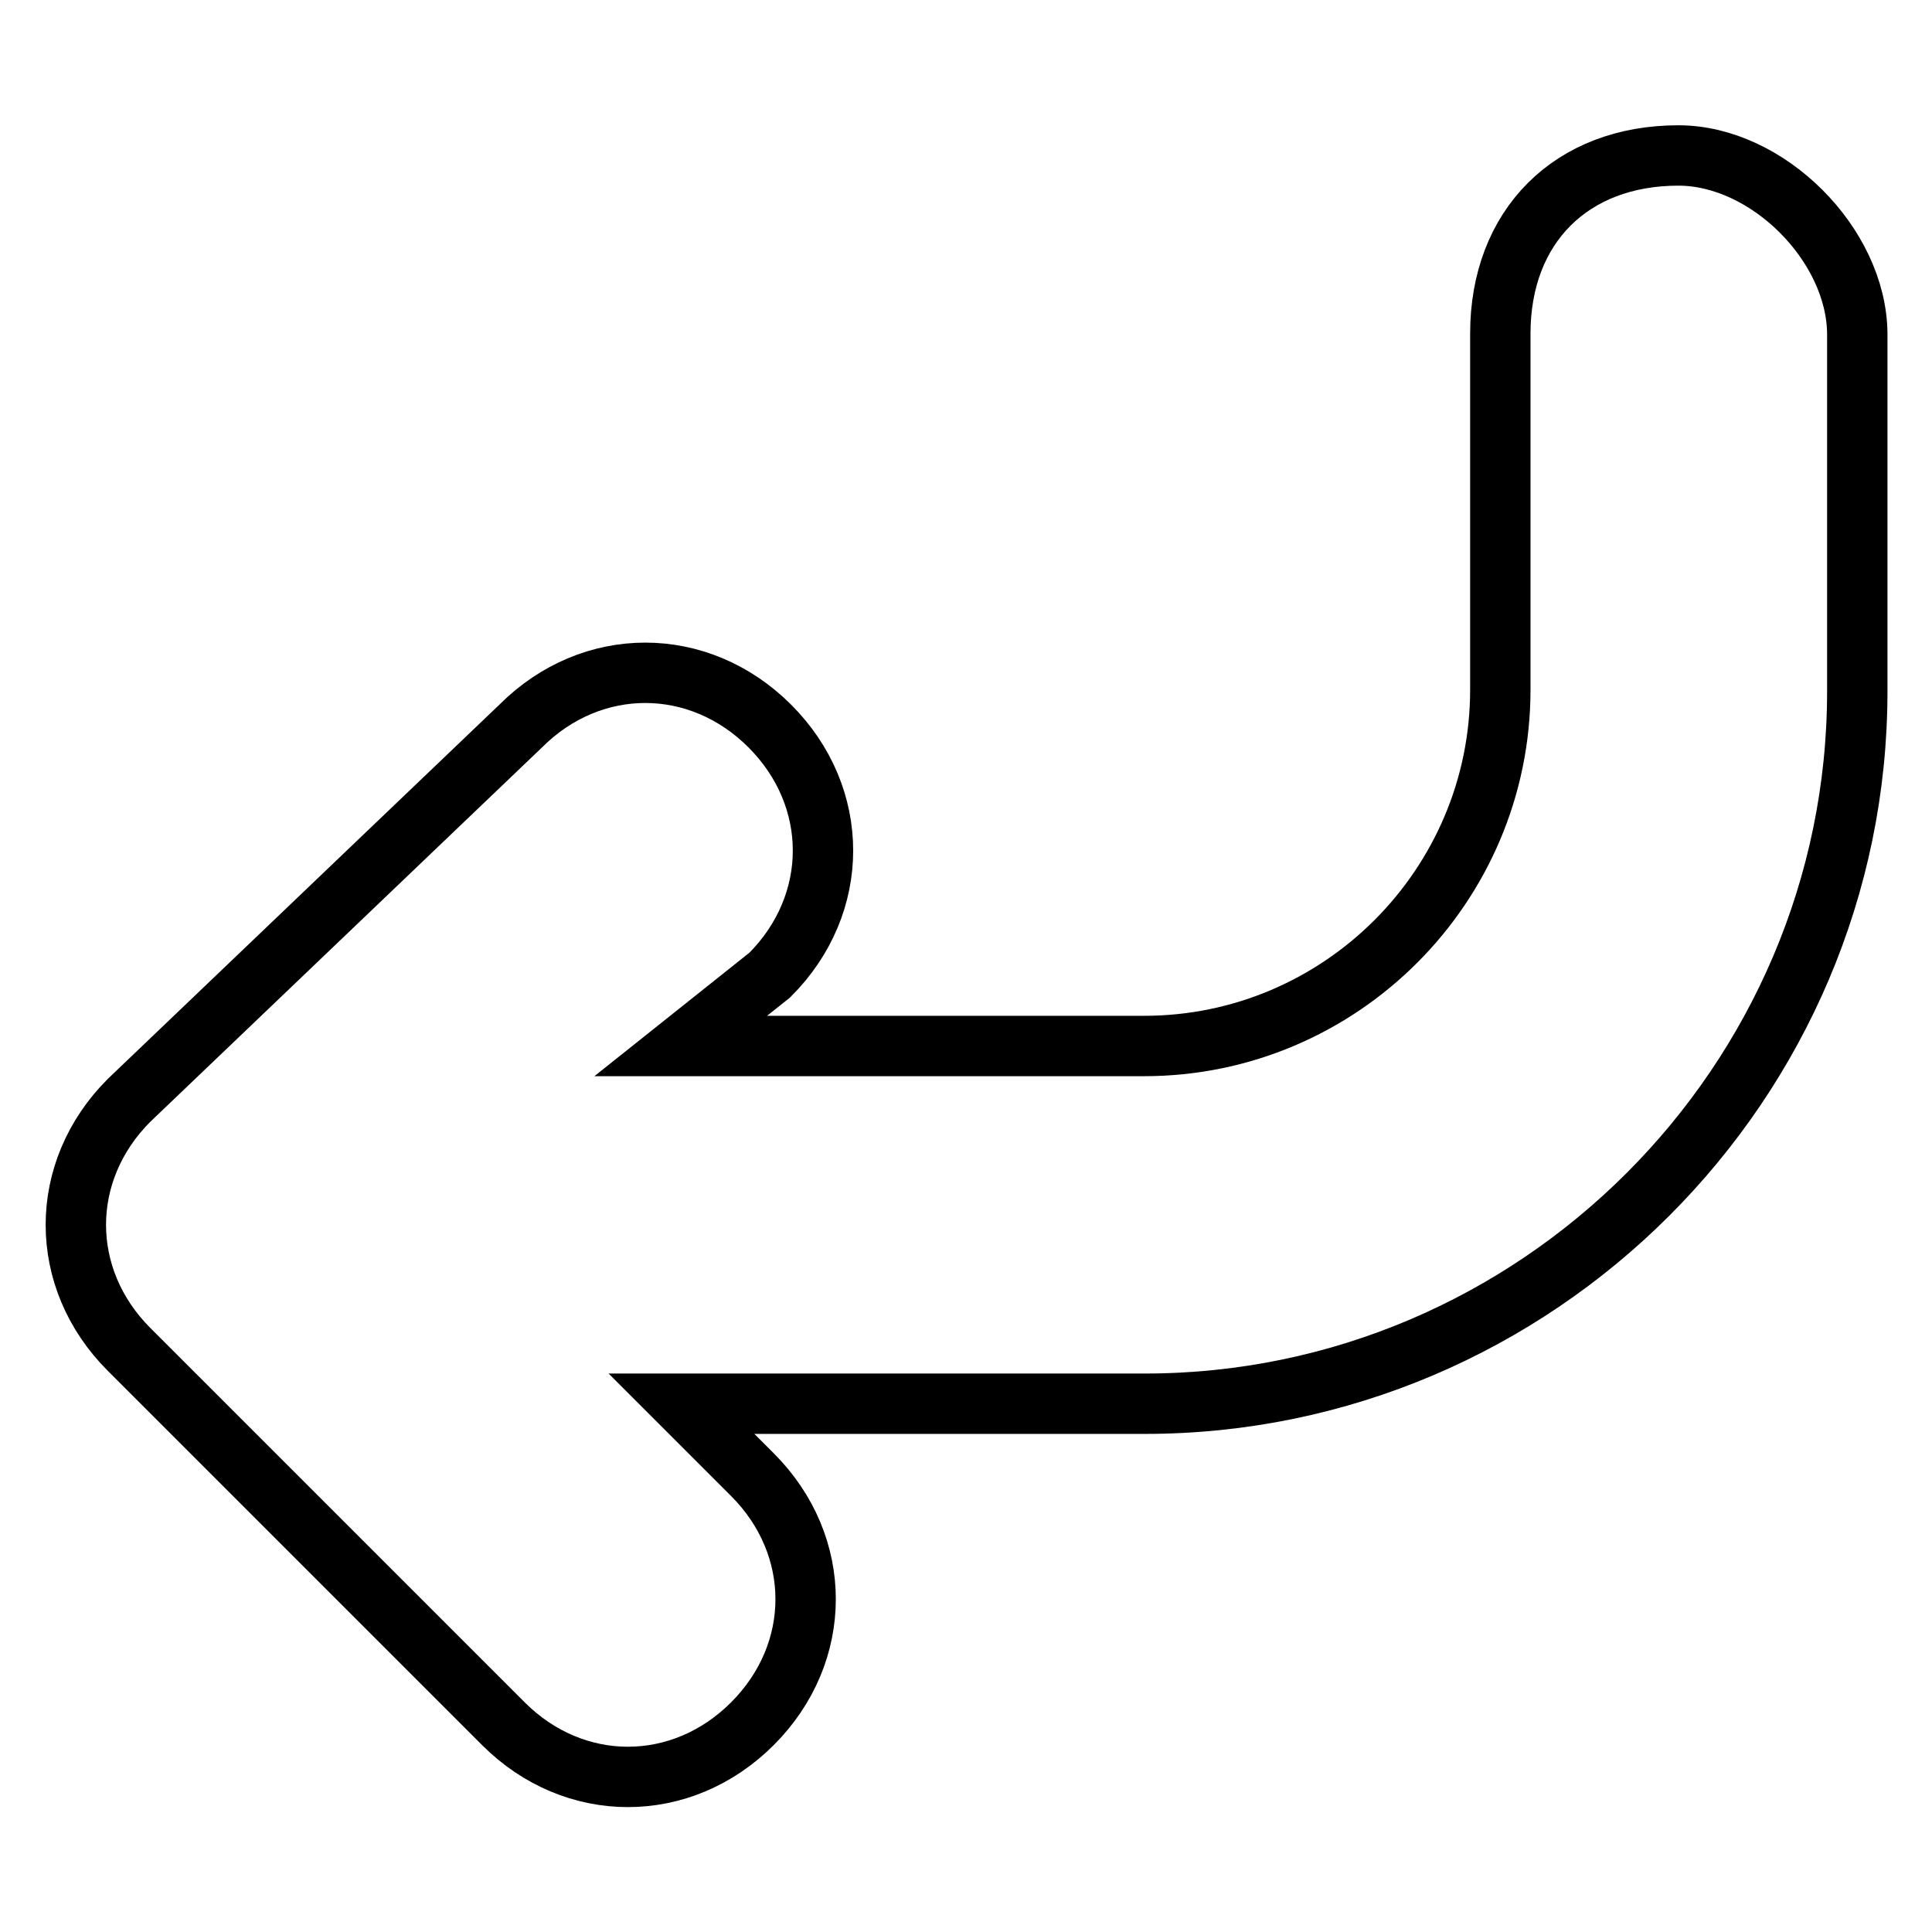
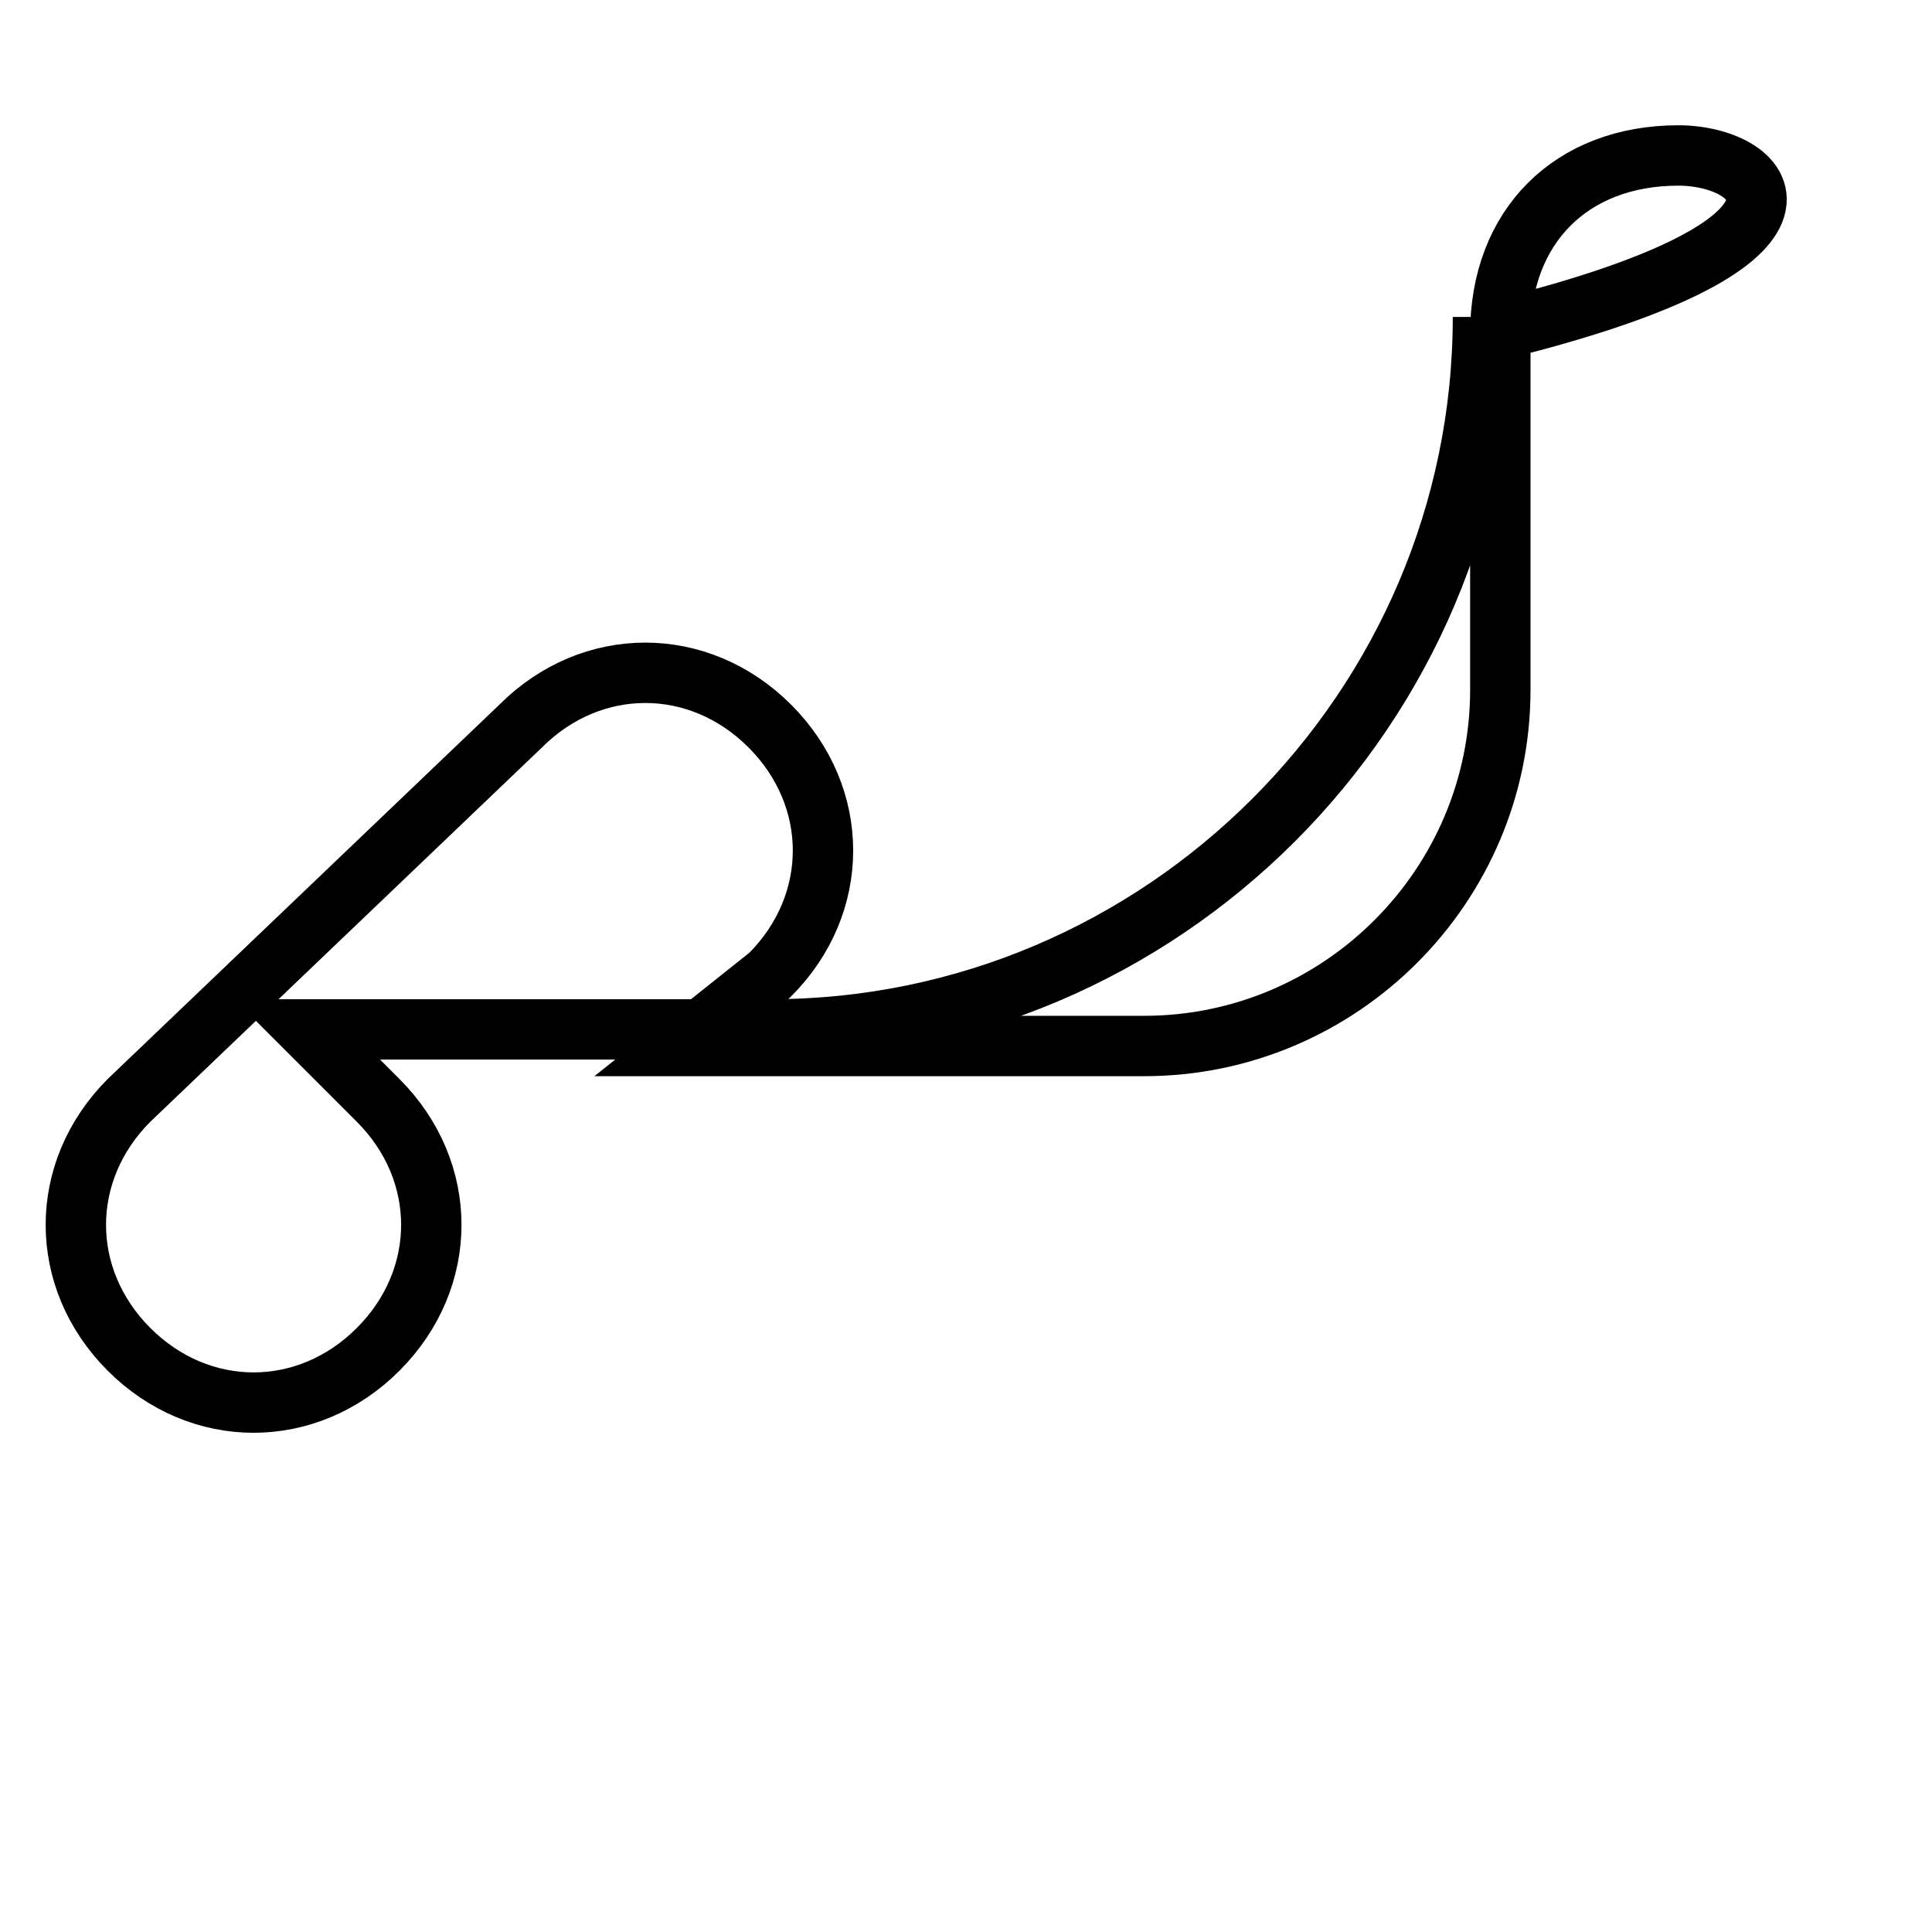
<svg xmlns="http://www.w3.org/2000/svg" version="1.1" x="0px" y="0px" viewBox="0 0 256 256" enable-background="new 0 0 256 256" xml:space="preserve">
  <g>
-     <path stroke-width="8" fill-opacity="0" stroke="#000000" d="M222.4,20.6c-14.2,0-23.6,9.4-23.6,23.6v47.2c0,26-21.2,47.2-47.2,47.2H90.2l11.8-9.4 c9.4-9.4,9.4-23.6,0-33c-9.4-9.4-23.6-9.4-33,0l-51.9,49.6c-9.4,9.4-9.4,23.6,0,33l49.6,49.6c9.4,9.4,23.6,9.4,33,0 c9.4-9.4,9.4-23.6,0-33l-9.4-9.4h61.4c51.9,0,94.4-42.5,94.4-94.4V44.2C246,32.4,234.2,20.6,222.4,20.6z" />
+     <path stroke-width="8" fill-opacity="0" stroke="#000000" d="M222.4,20.6c-14.2,0-23.6,9.4-23.6,23.6v47.2c0,26-21.2,47.2-47.2,47.2H90.2l11.8-9.4 c9.4-9.4,9.4-23.6,0-33c-9.4-9.4-23.6-9.4-33,0l-51.9,49.6c-9.4,9.4-9.4,23.6,0,33c9.4,9.4,23.6,9.4,33,0 c9.4-9.4,9.4-23.6,0-33l-9.4-9.4h61.4c51.9,0,94.4-42.5,94.4-94.4V44.2C246,32.4,234.2,20.6,222.4,20.6z" />
  </g>
</svg>